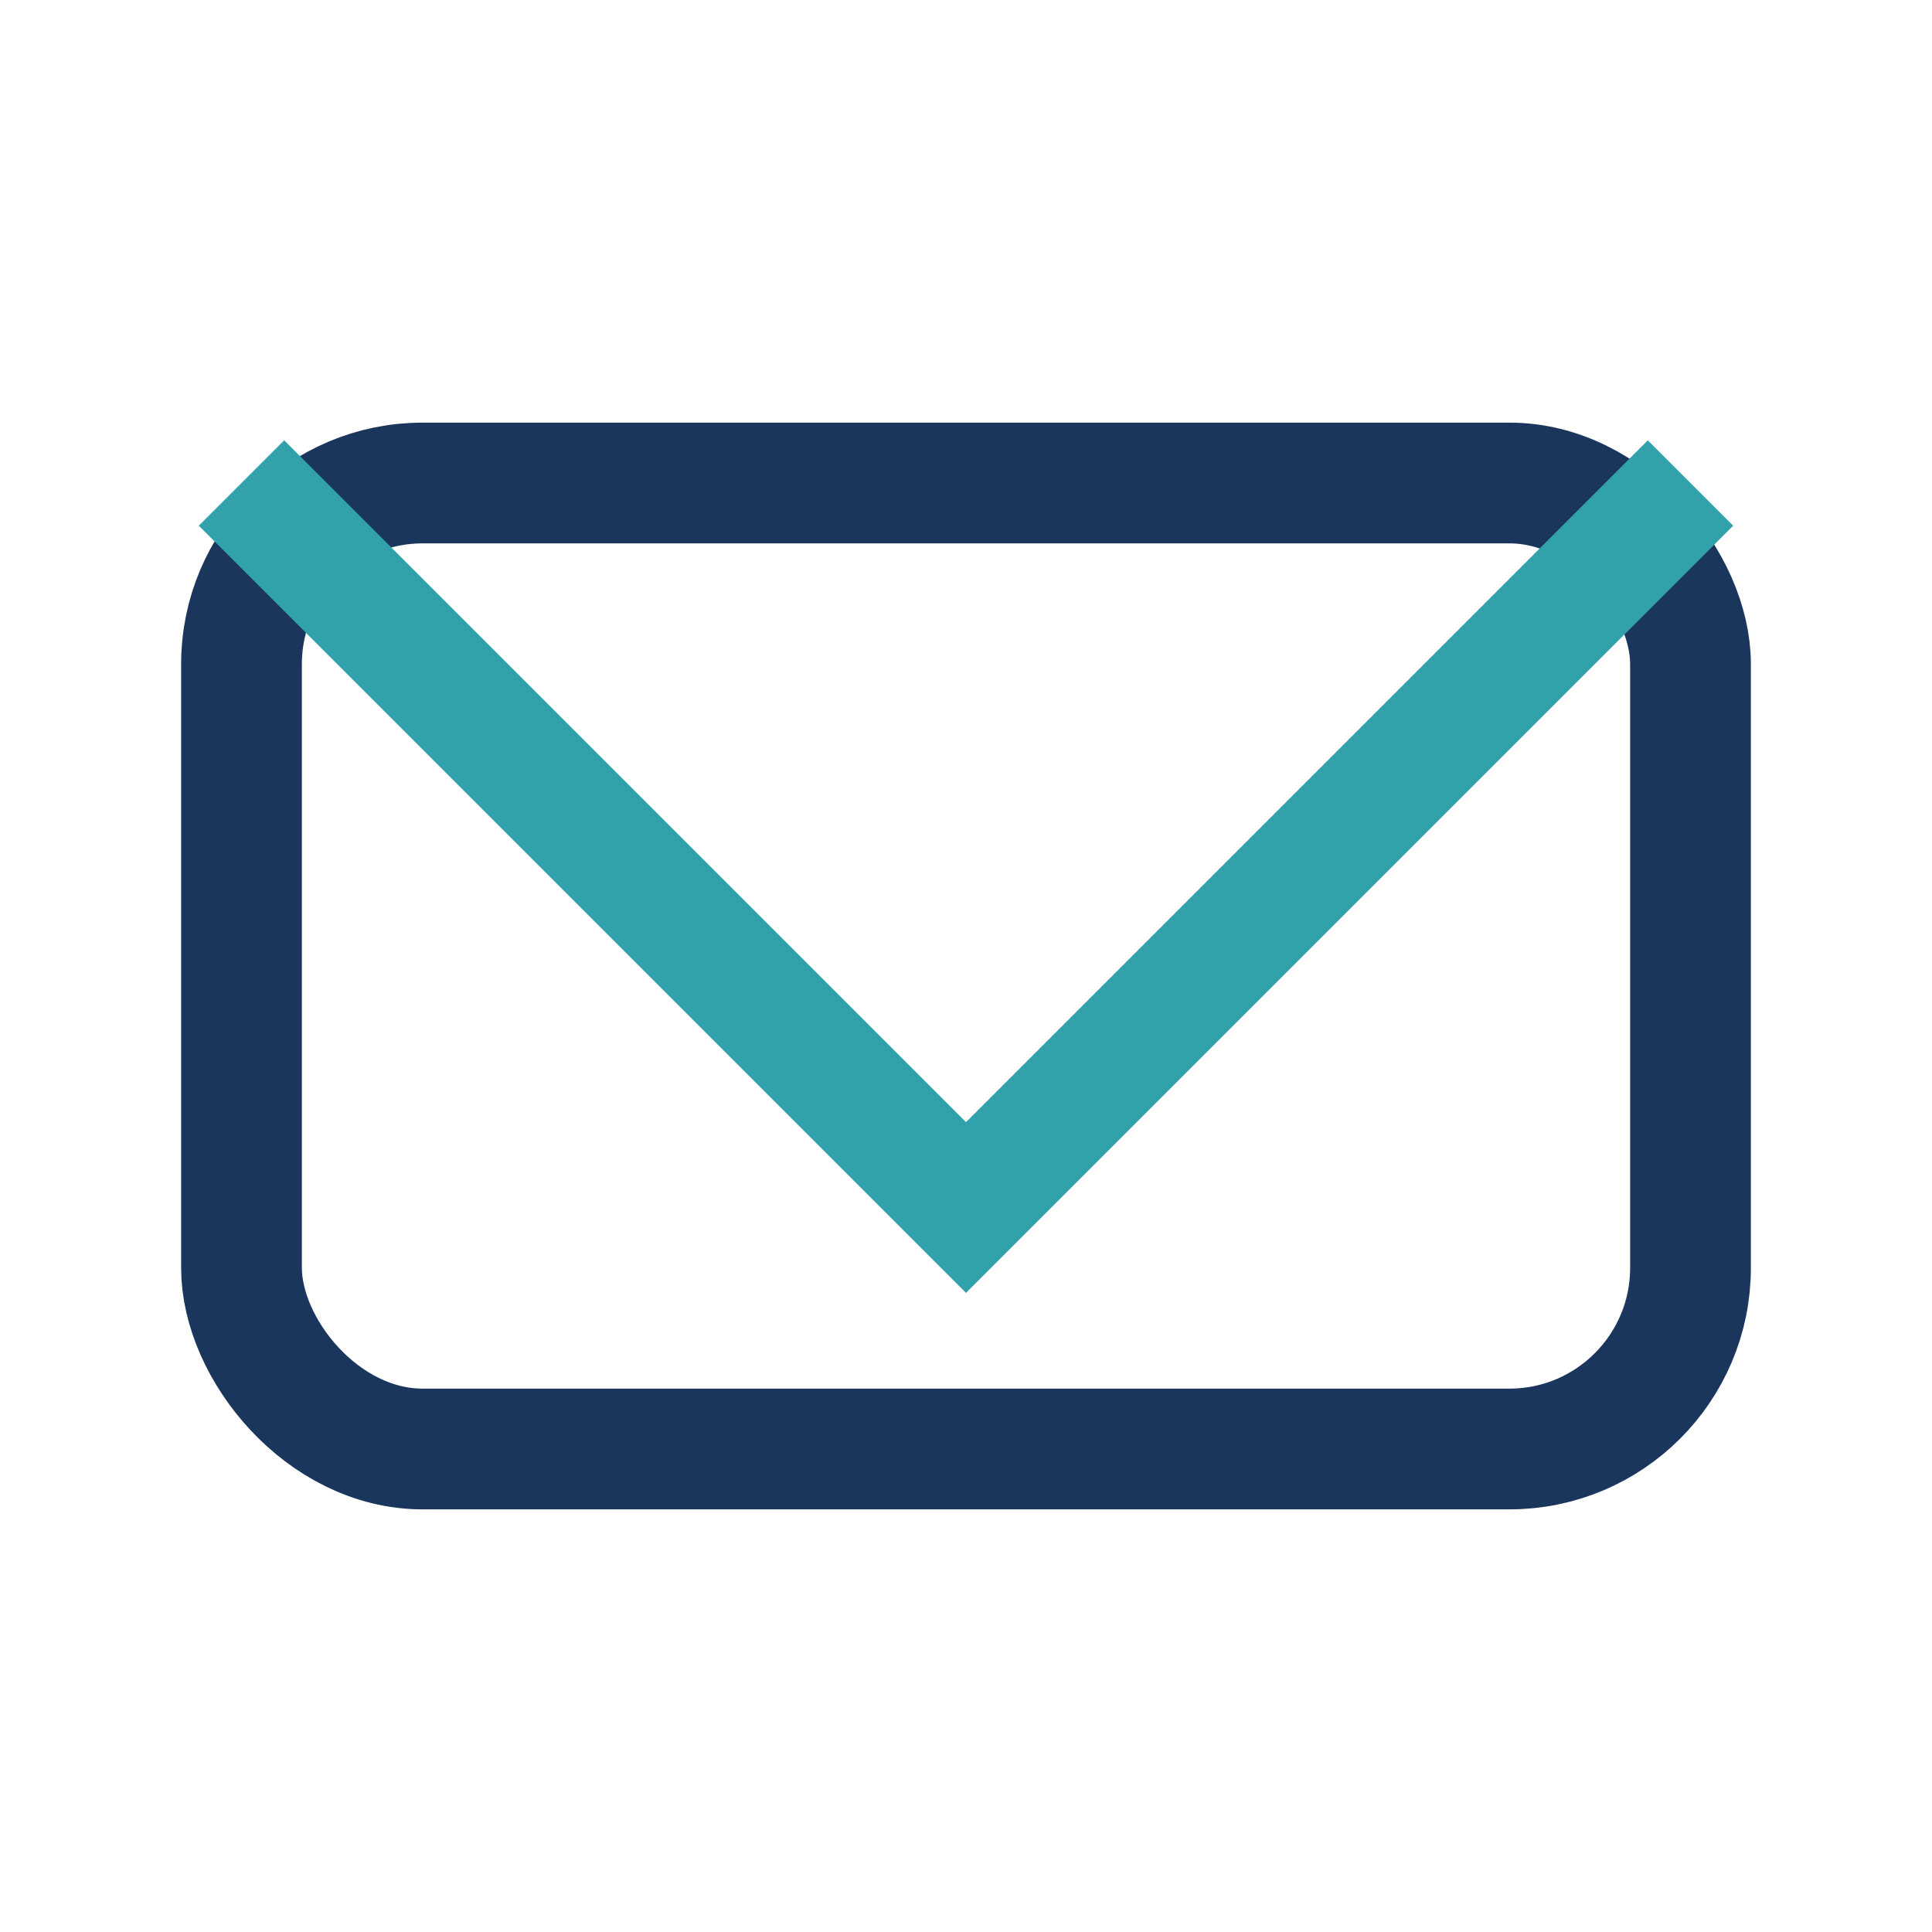
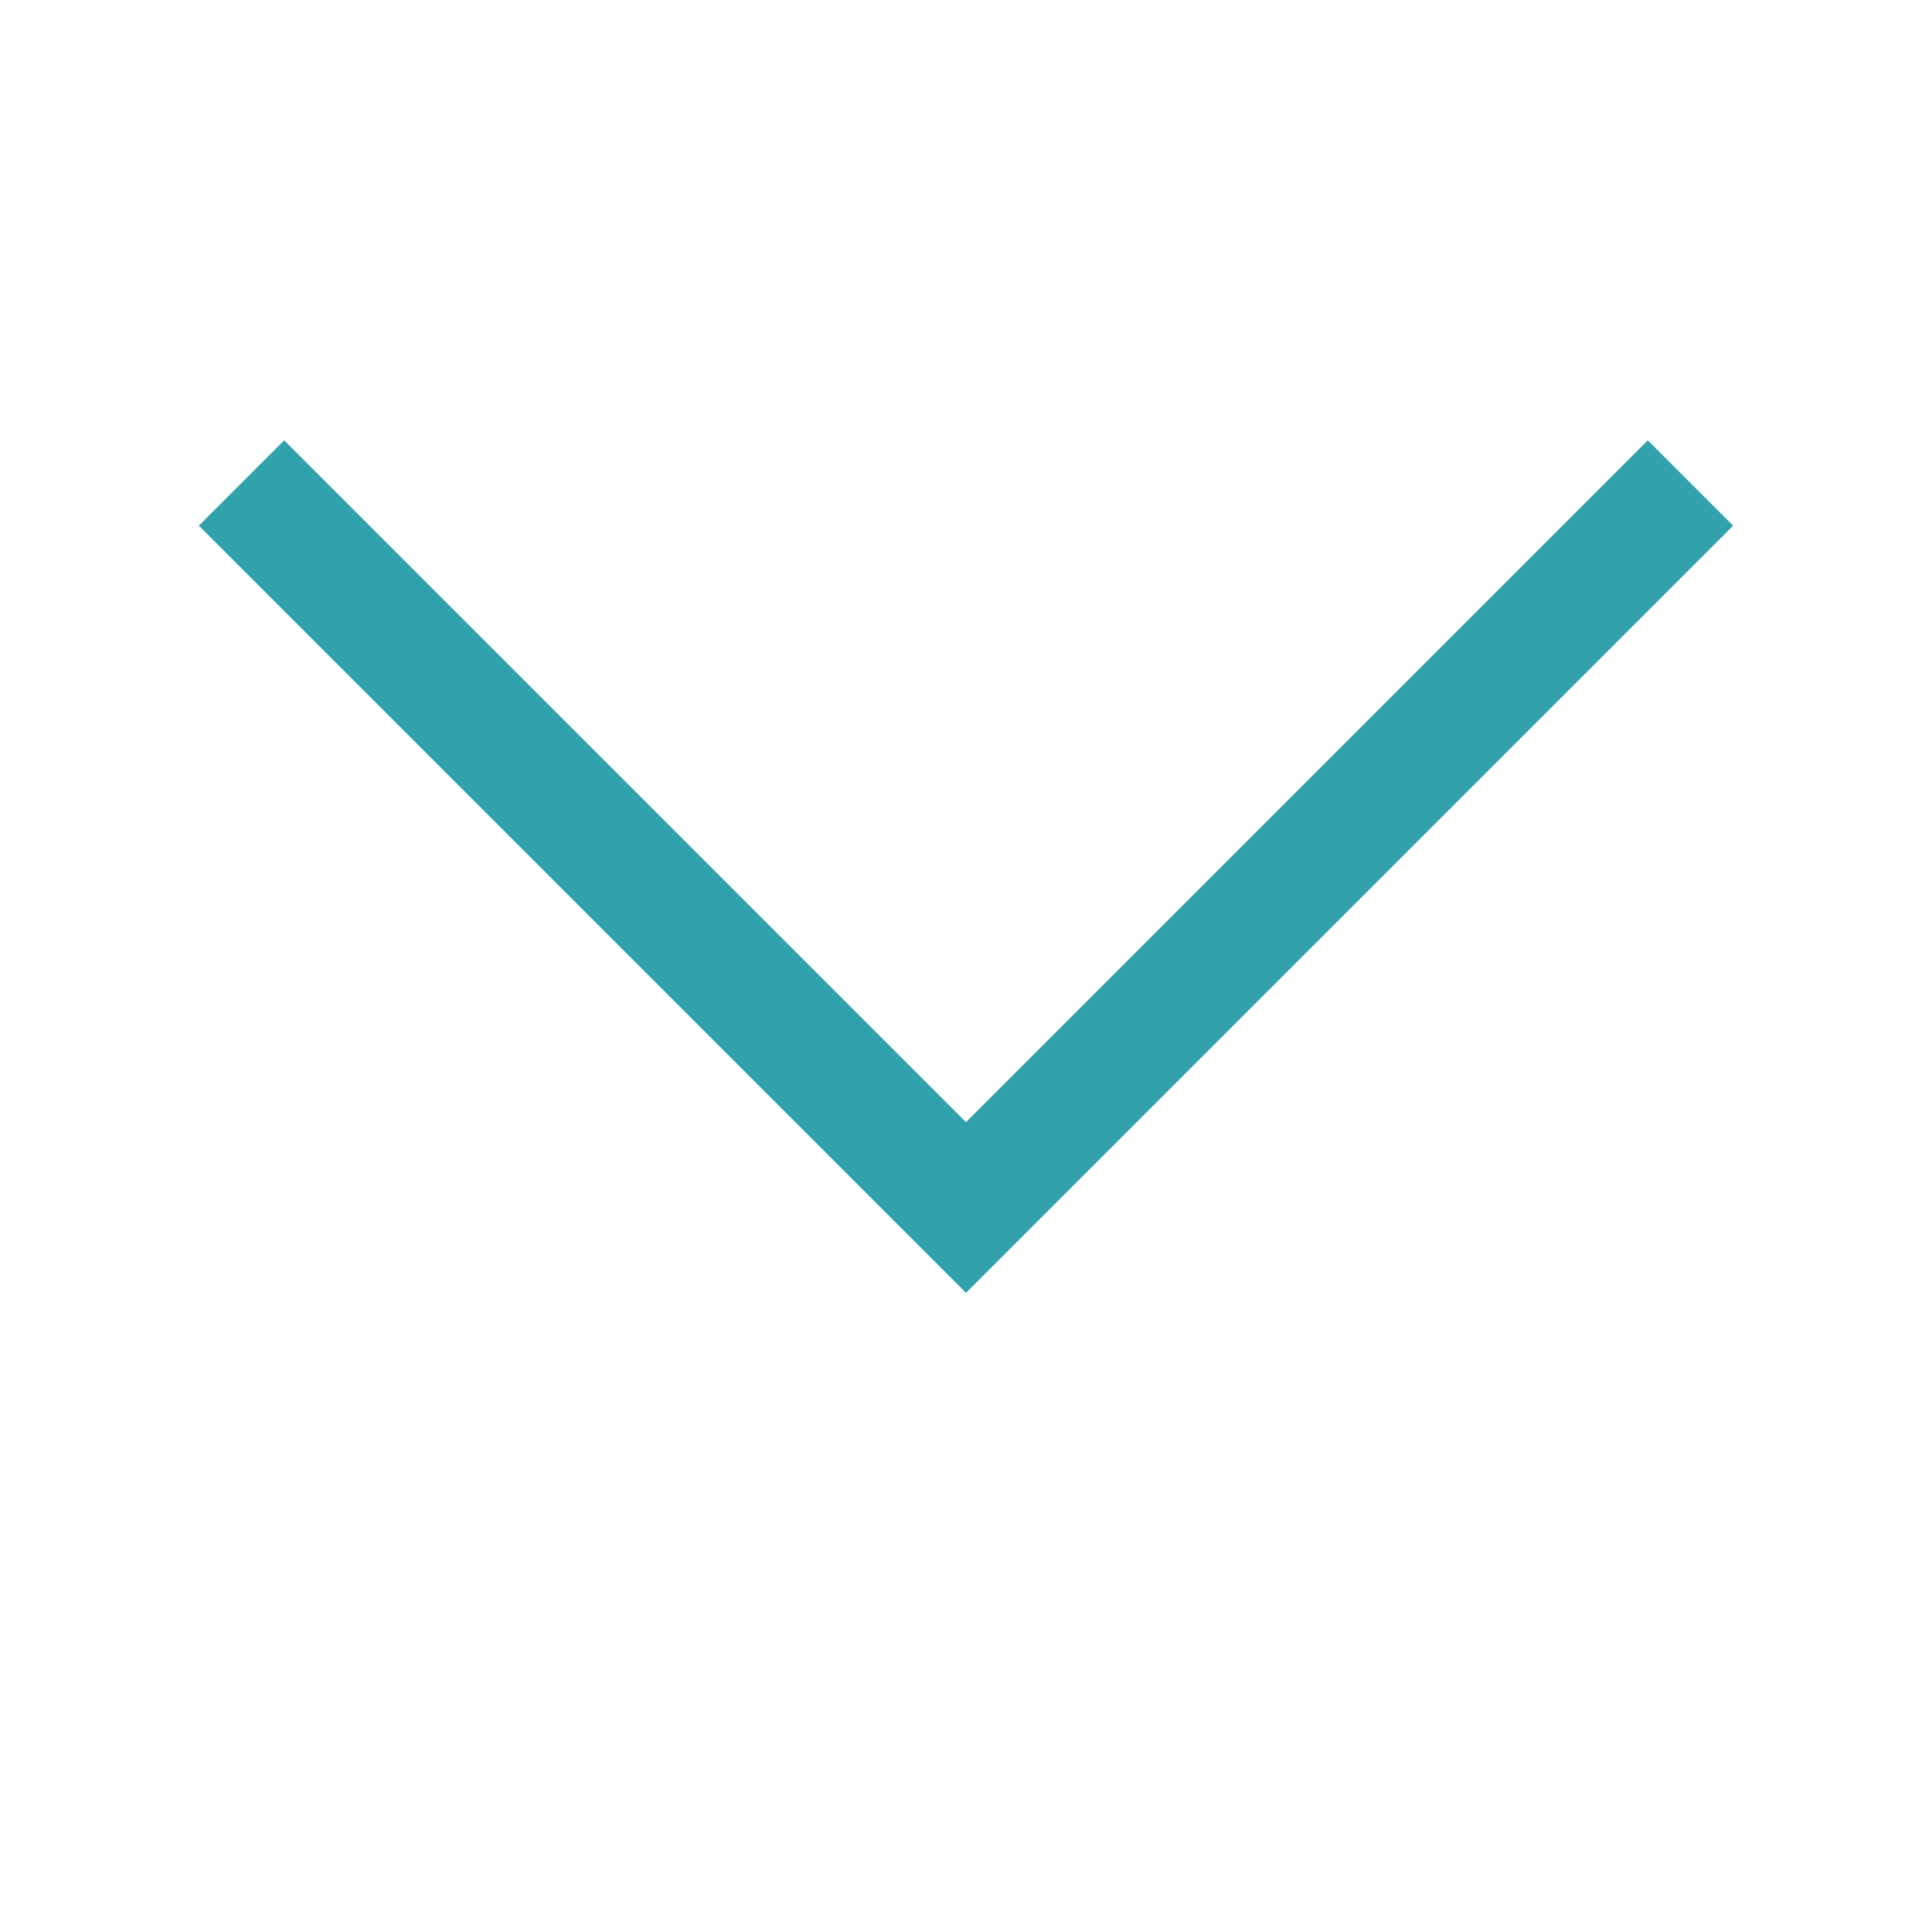
<svg xmlns="http://www.w3.org/2000/svg" width="32" height="32" viewBox="0 0 32 32">
-   <rect x="4" y="8" width="24" height="16" rx="3" fill="none" stroke="#1b365d" stroke-width="2" />
  <polyline points="4,8 16,20 28,8" fill="none" stroke="#31a2ac" stroke-width="2" />
</svg>